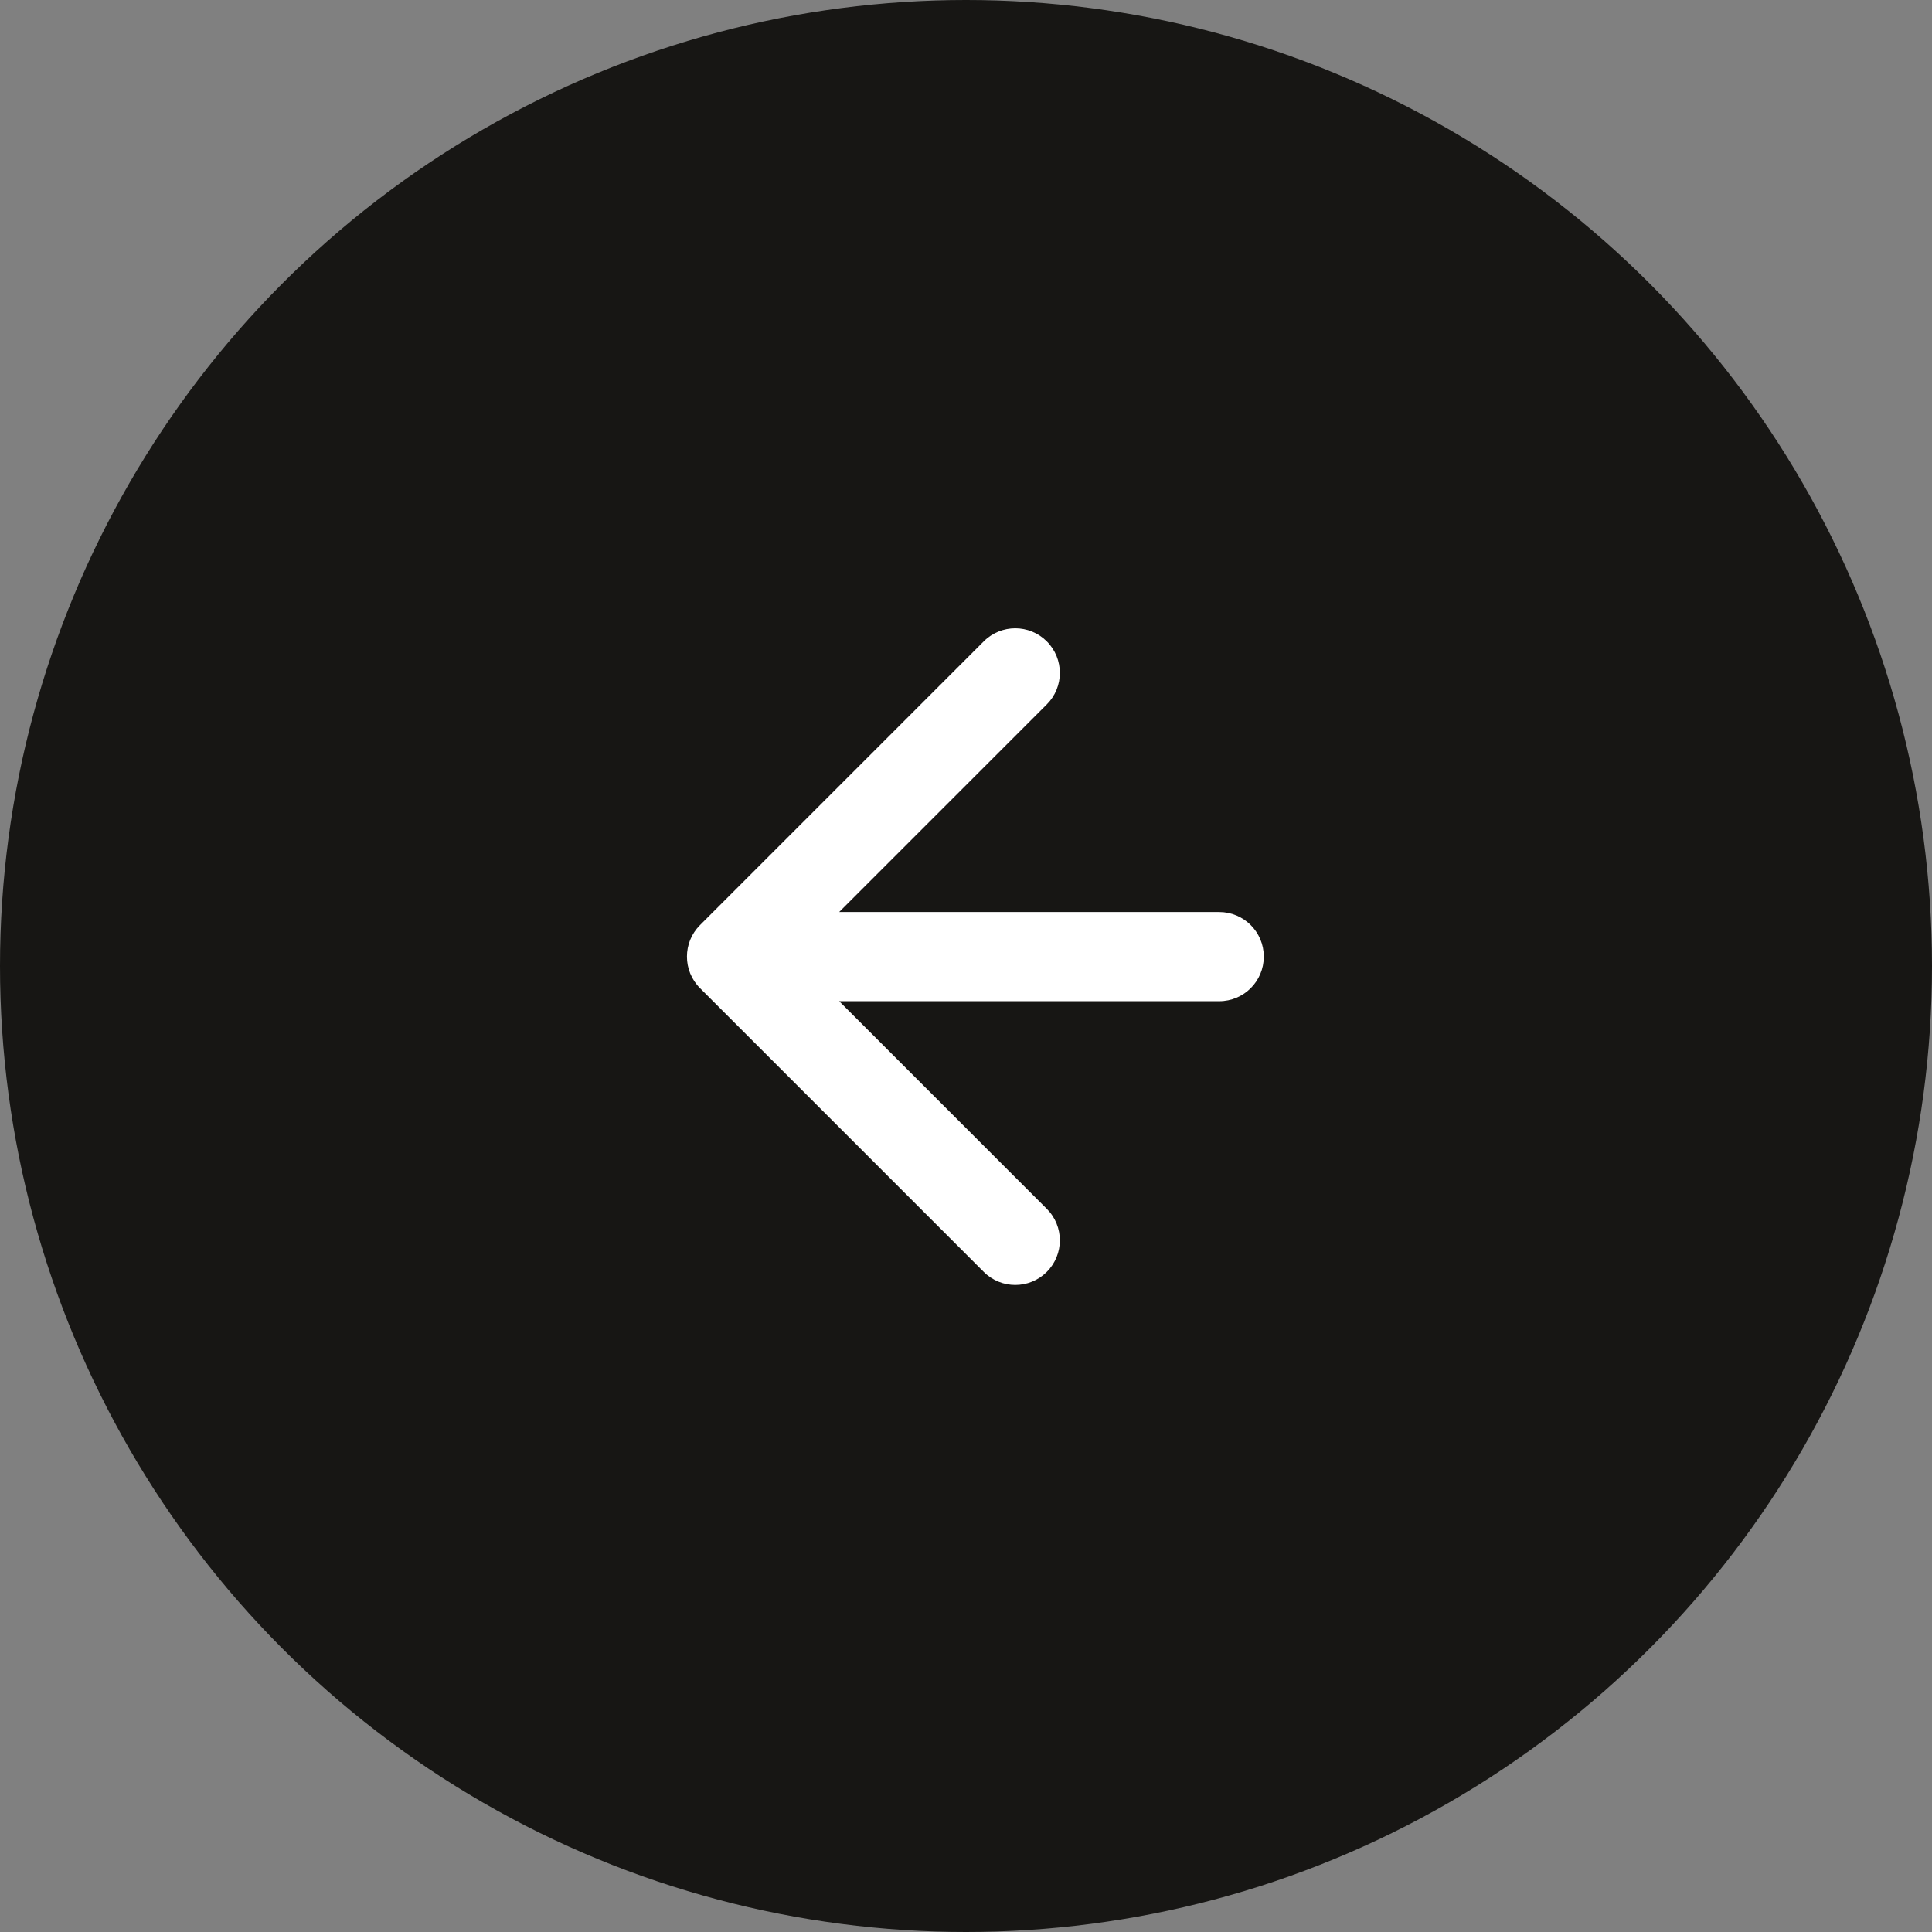
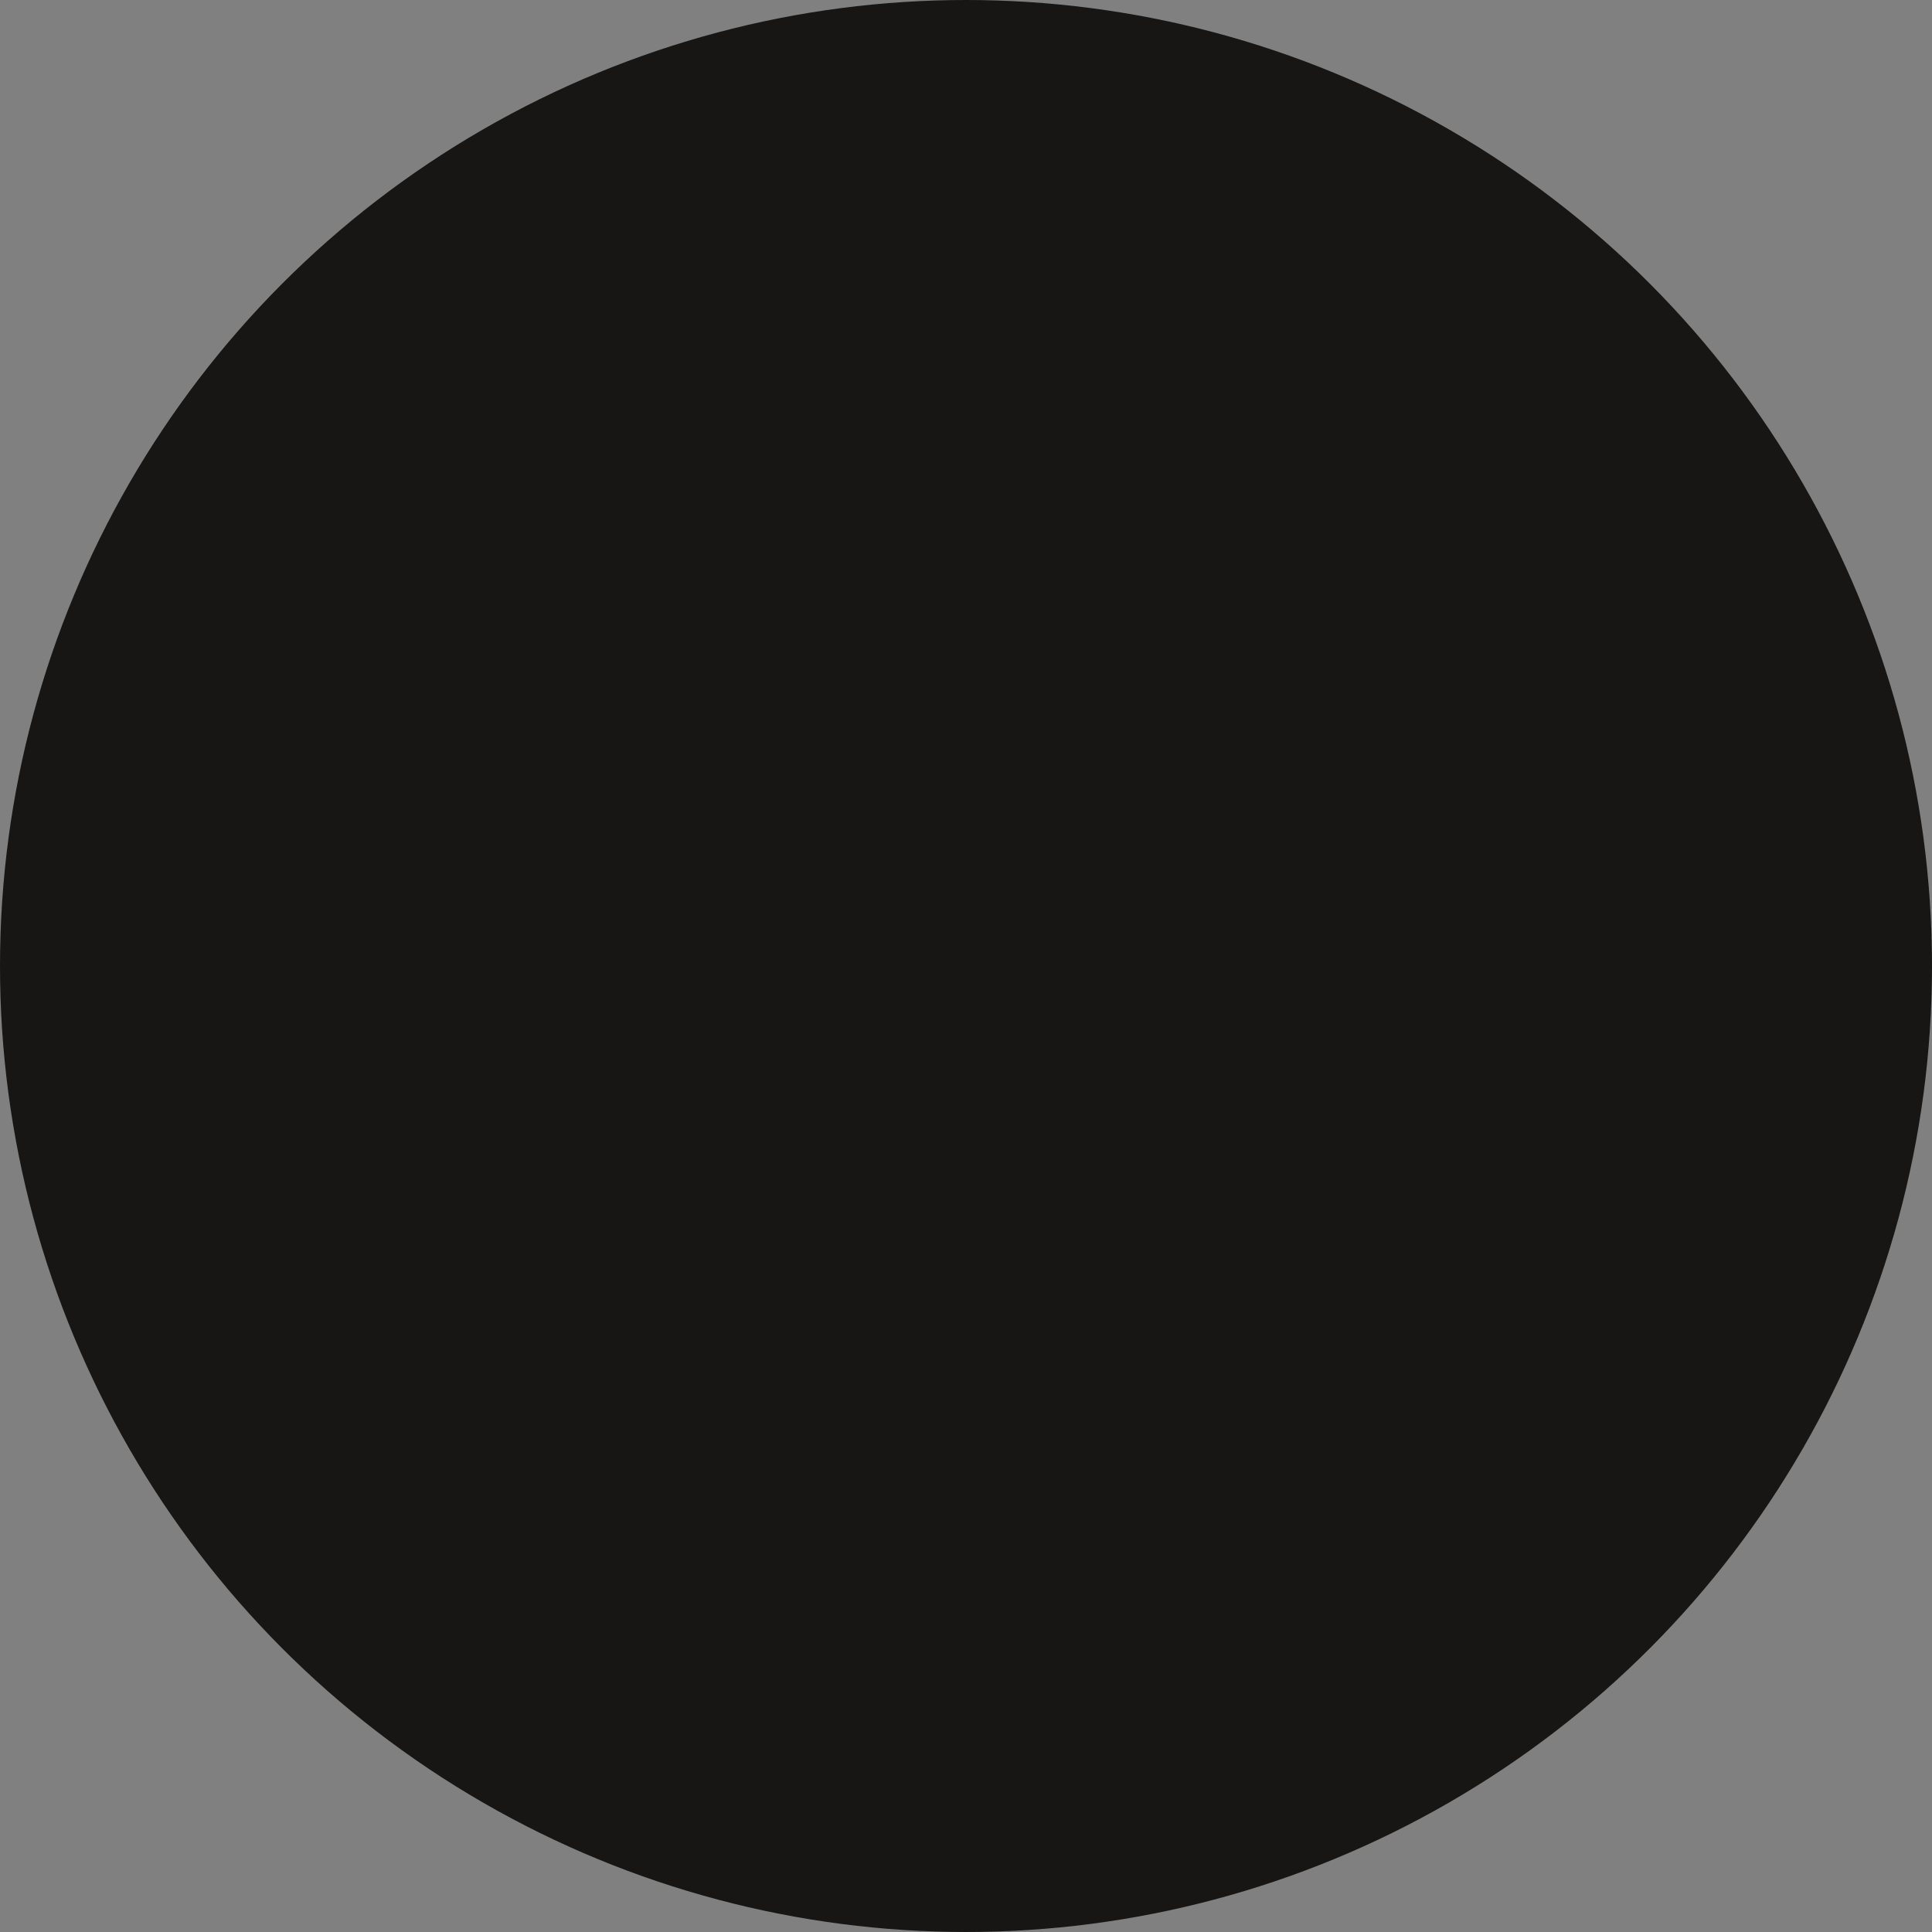
<svg xmlns="http://www.w3.org/2000/svg" fill="none" height="100%" overflow="visible" preserveAspectRatio="none" style="display: block;" viewBox="0 0 65 65" width="100%">
  <rect x="0" y="0" width="65" height="65" fill="#808080" stroke="none" />
  <g id="Group 1">
    <circle cx="32.5" cy="32.5" fill="#171614" id="Ellipse 1" r="32.5" />
-     <path d="M41.019 33.684C41.848 33.684 42.519 33.013 42.519 32.184C42.519 31.356 41.848 30.684 41.019 30.684L41.019 33.684ZM23.551 31.124C22.965 31.709 22.965 32.659 23.551 33.245L33.097 42.791C33.683 43.377 34.632 43.377 35.218 42.791C35.804 42.205 35.804 41.255 35.218 40.67L26.733 32.184L35.218 23.699C35.804 23.113 35.804 22.164 35.218 21.578C34.632 20.992 33.683 20.992 33.097 21.578L23.551 31.124ZM41.019 32.184L41.019 30.684L24.612 30.684L24.612 32.184L24.612 33.684L41.019 33.684L41.019 32.184Z" fill="white" id="Arrow 1" />
  </g>
</svg>